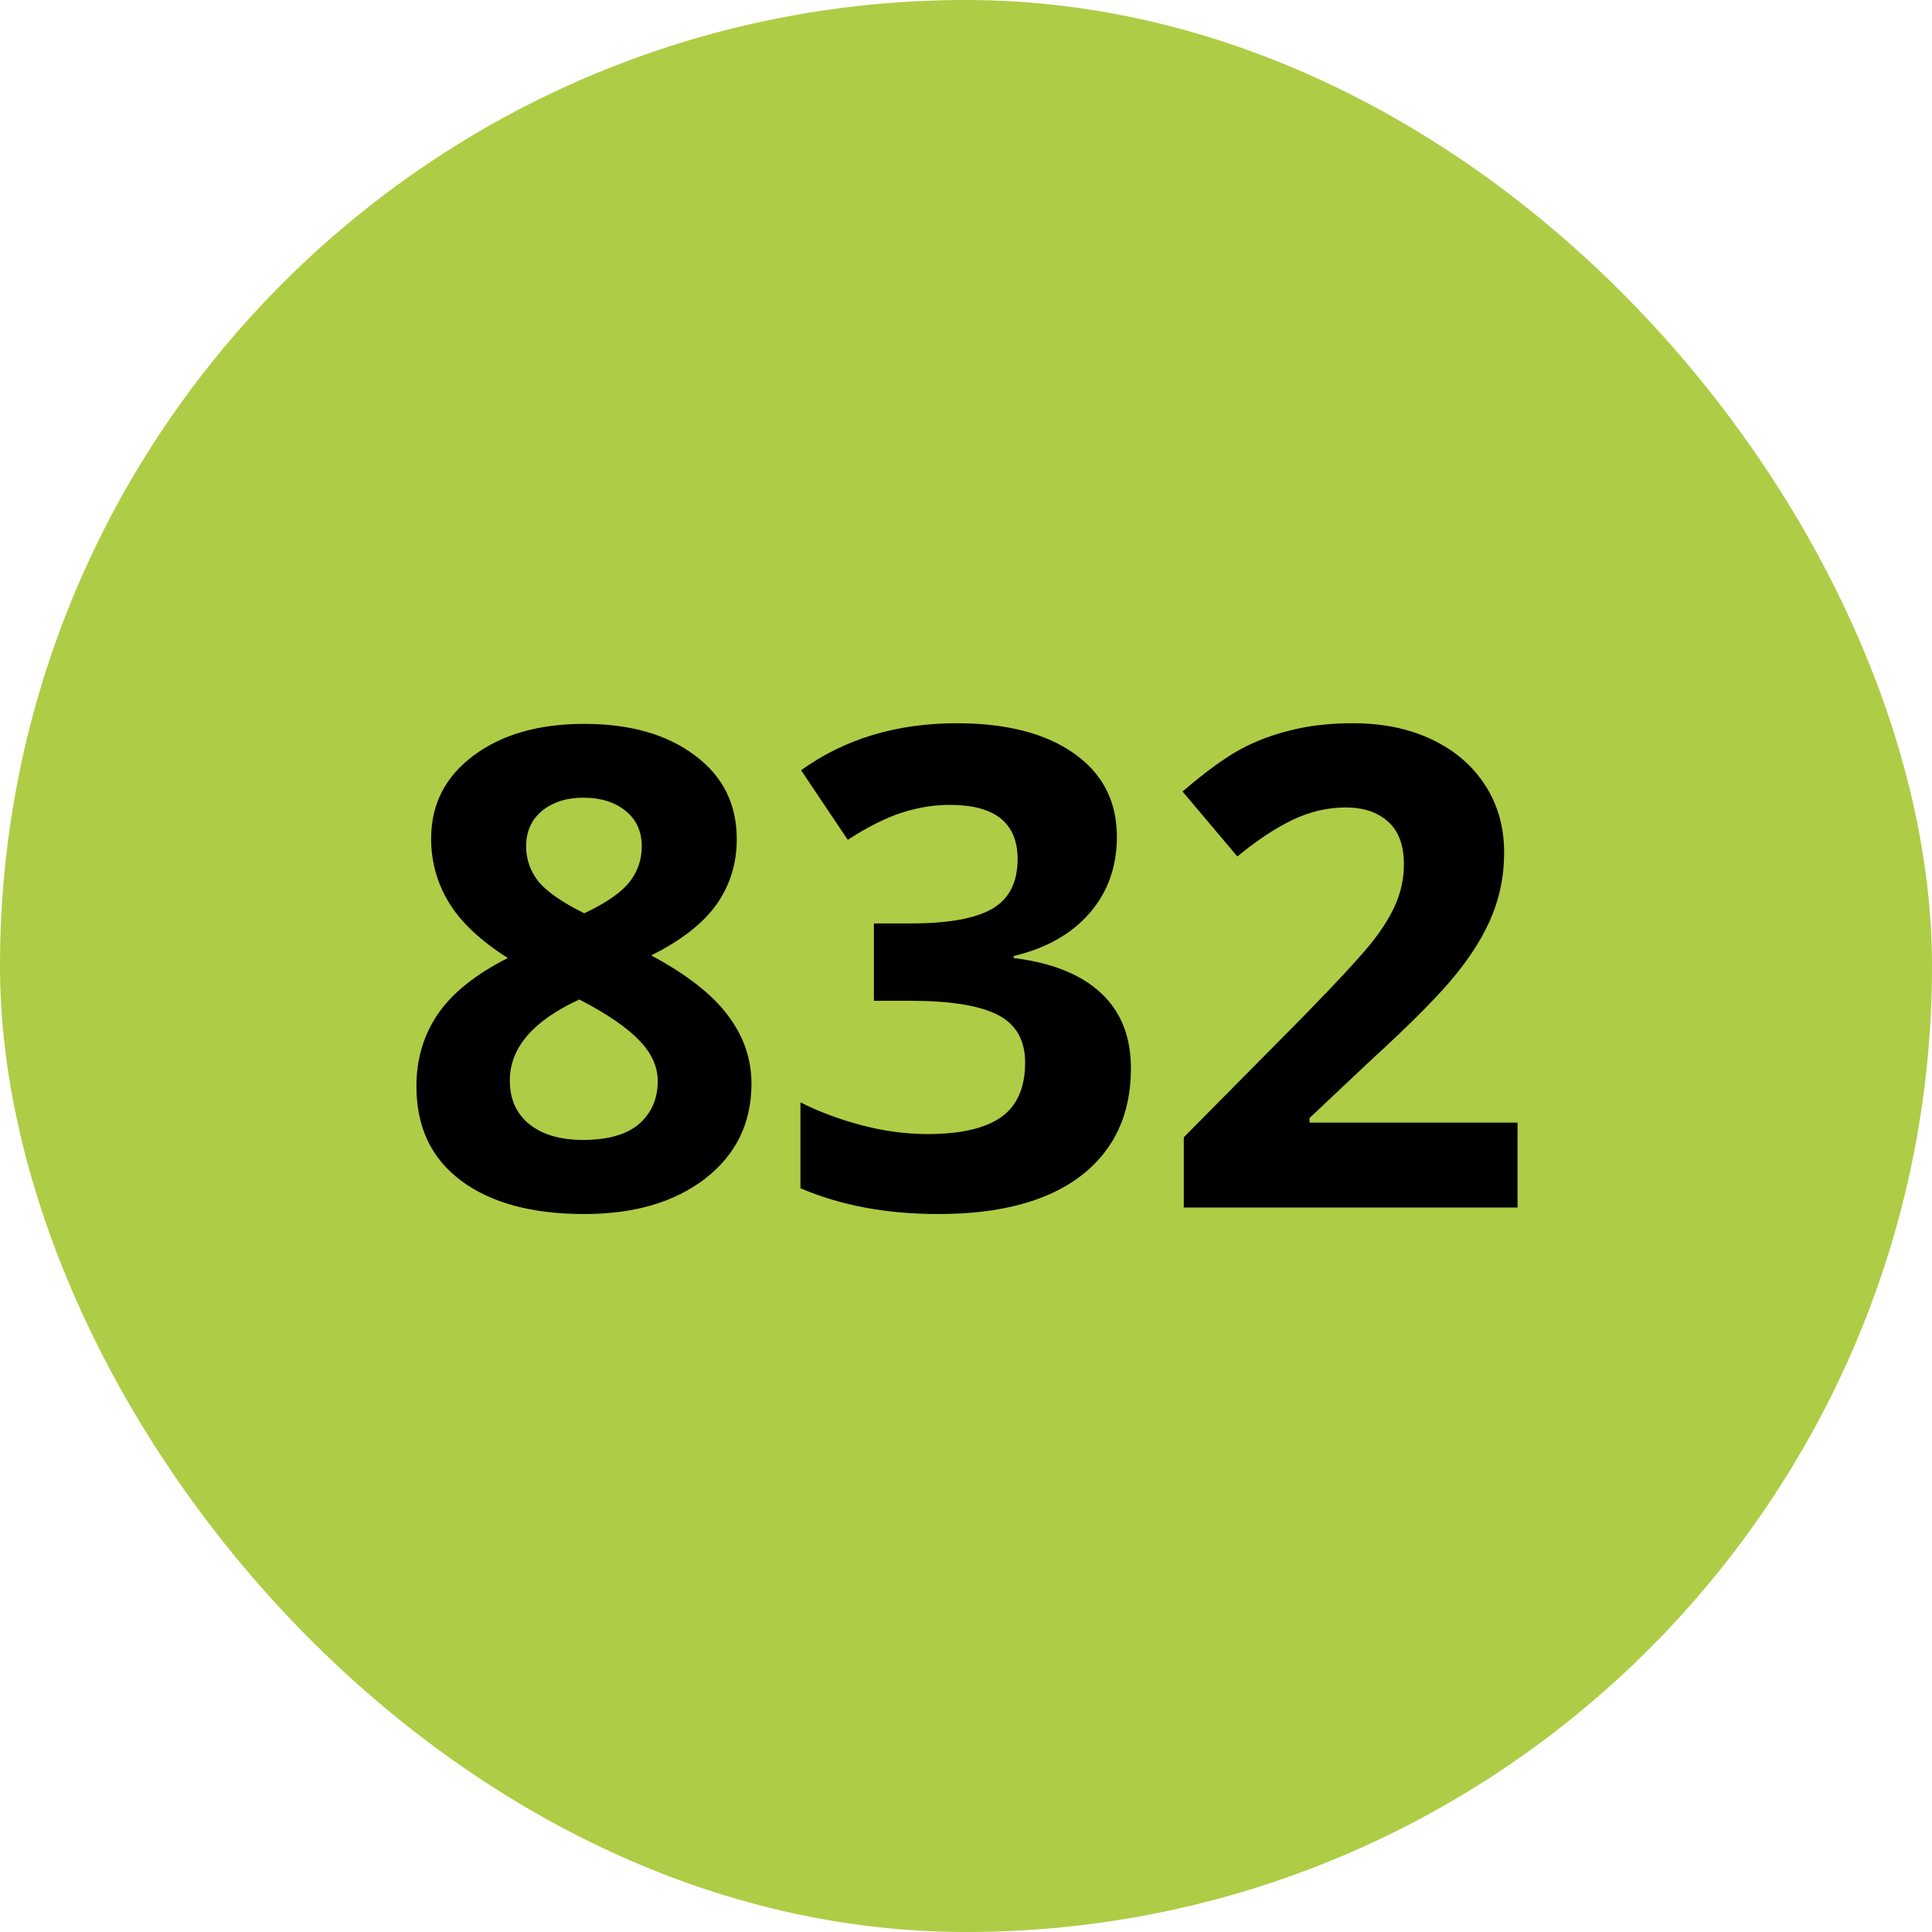
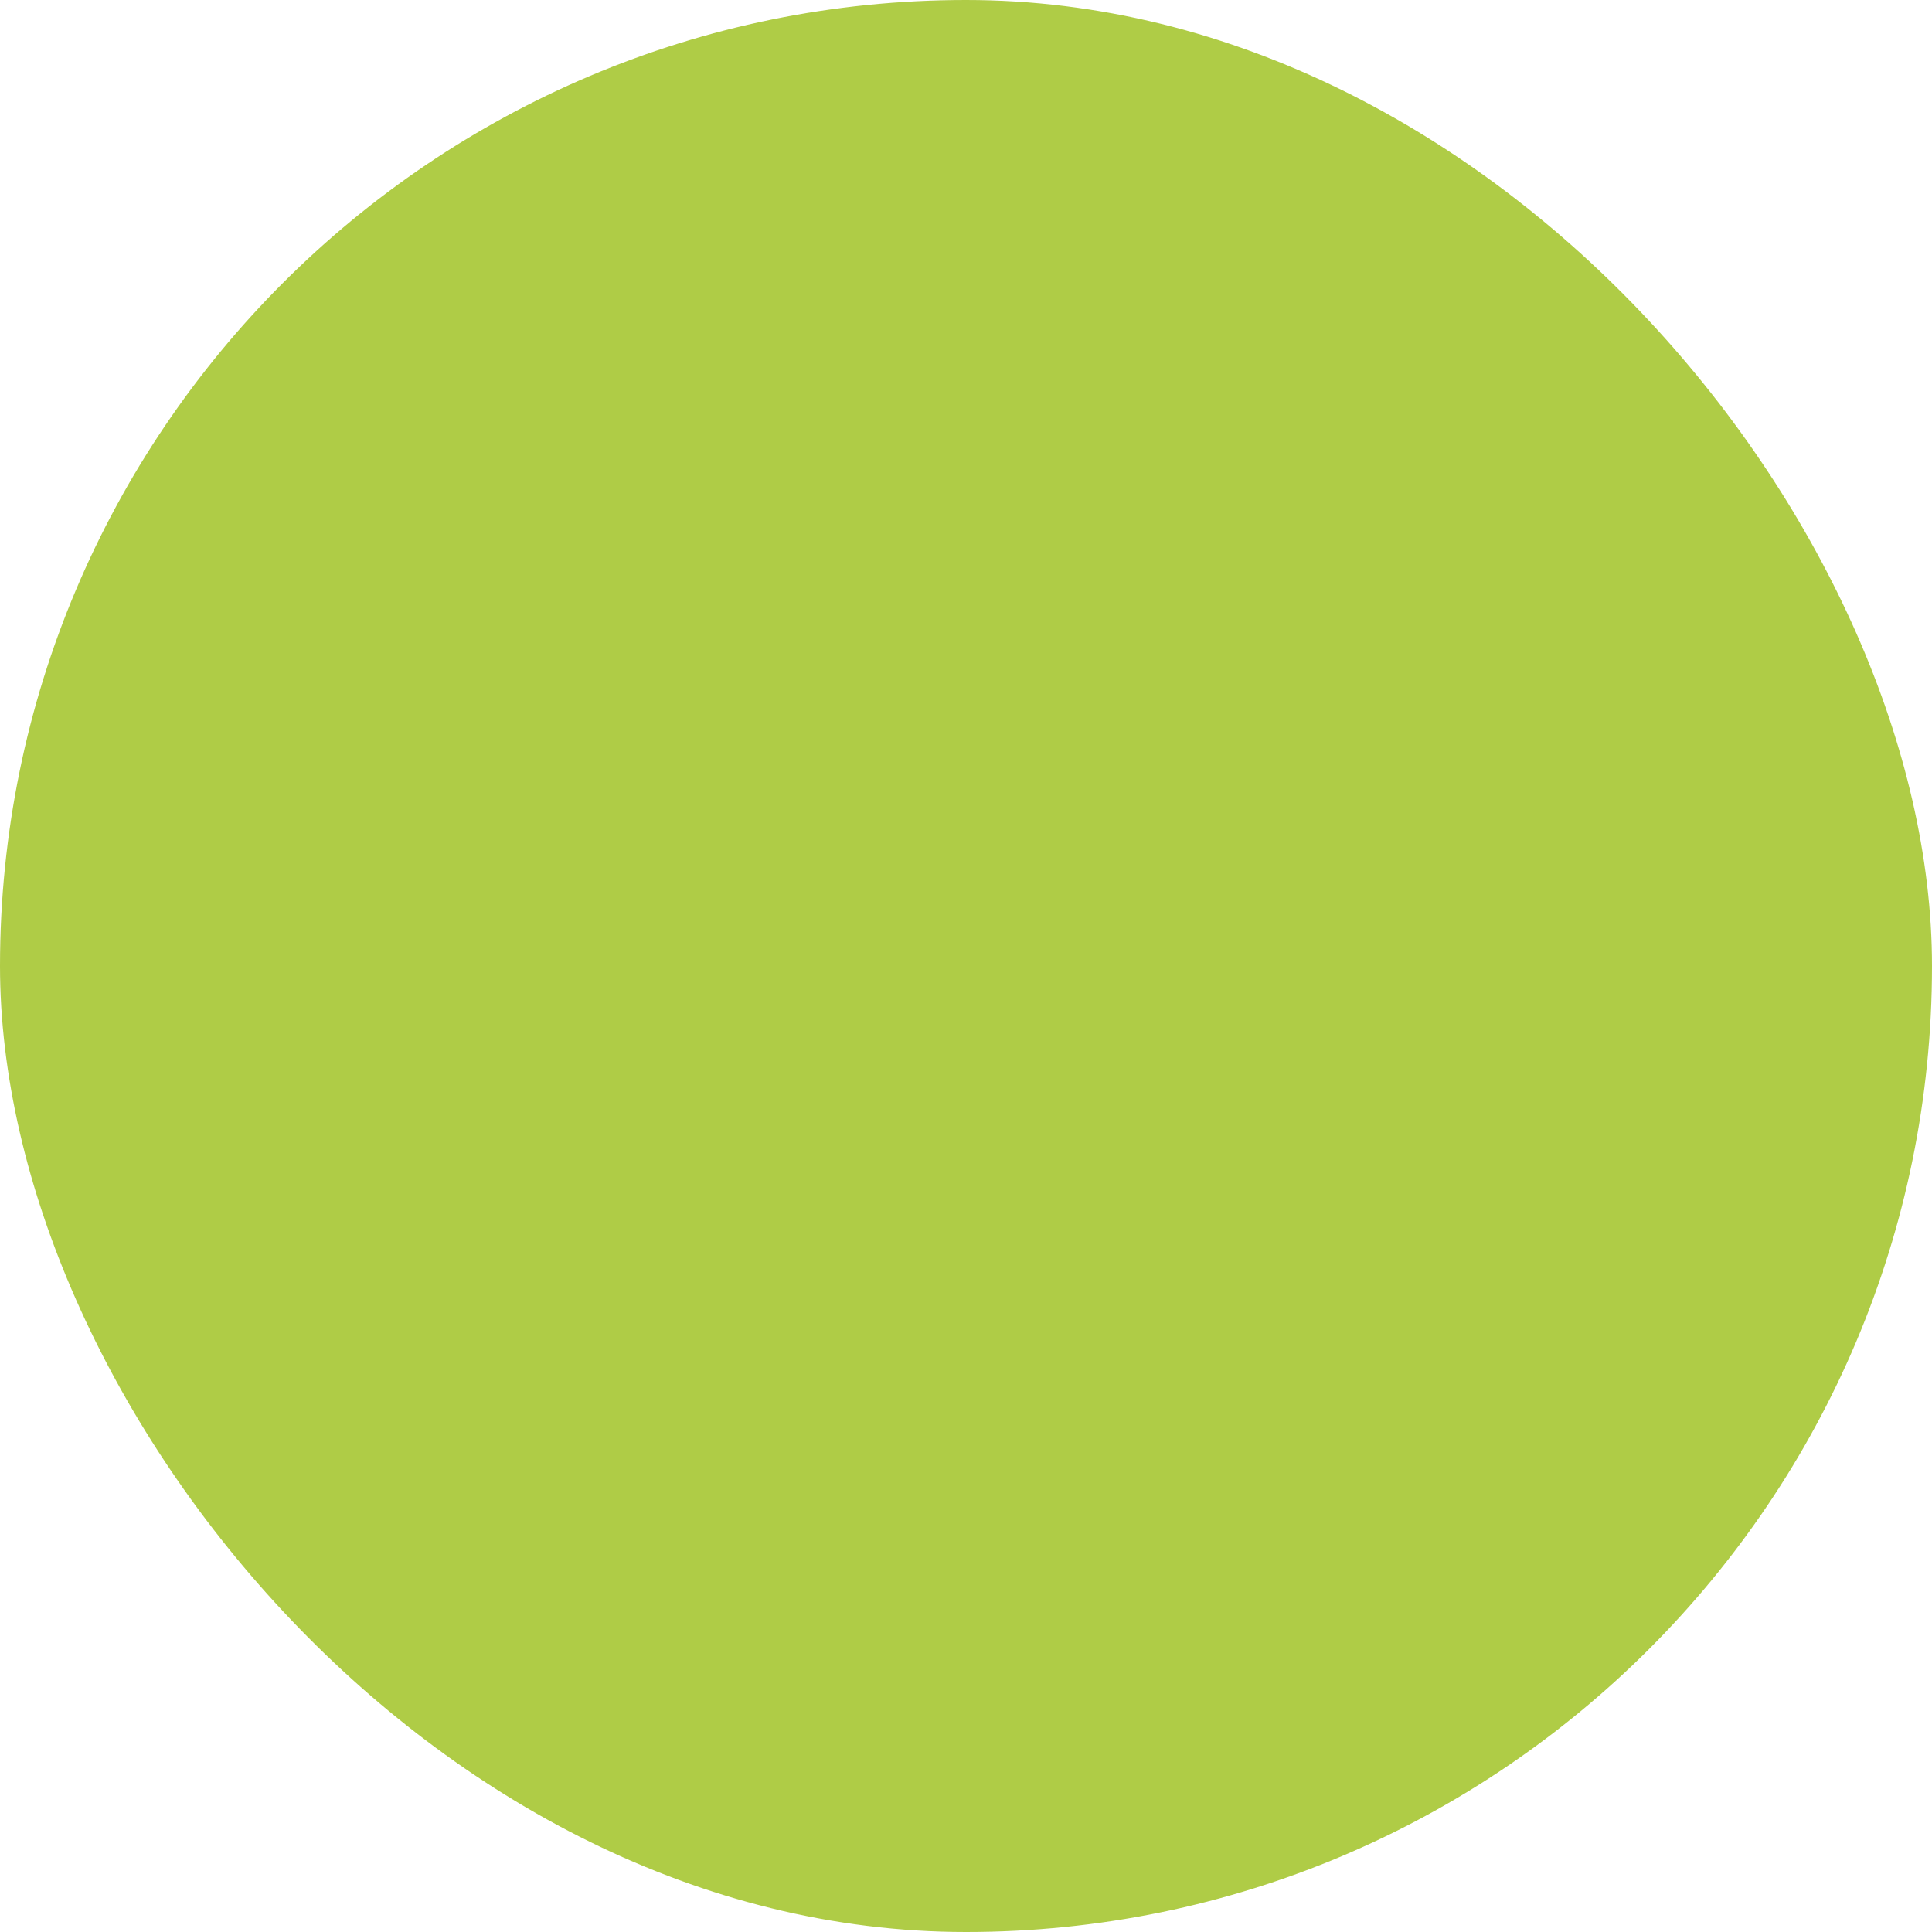
<svg xmlns="http://www.w3.org/2000/svg" width="52" height="52" viewBox="0 0 52 52" fill="none">
  <rect width="52" height="52" rx="26" fill="#AFCC46" />
-   <path d="M15.726 19.483C16.956 19.483 17.946 19.765 18.696 20.327C19.452 20.884 19.83 21.637 19.83 22.586C19.83 23.242 19.648 23.828 19.285 24.344C18.922 24.854 18.336 25.311 17.527 25.715C18.488 26.23 19.177 26.77 19.593 27.332C20.015 27.889 20.226 28.501 20.226 29.169C20.226 30.224 19.812 31.073 18.986 31.718C18.16 32.356 17.073 32.676 15.726 32.676C14.319 32.676 13.215 32.377 12.412 31.779C11.609 31.182 11.208 30.335 11.208 29.239C11.208 28.507 11.401 27.856 11.788 27.288C12.181 26.72 12.808 26.219 13.669 25.785C12.937 25.322 12.409 24.827 12.087 24.3C11.765 23.773 11.604 23.195 11.604 22.568C11.604 21.648 11.984 20.904 12.746 20.336C13.508 19.768 14.501 19.483 15.726 19.483ZM13.722 29.081C13.722 29.585 13.898 29.977 14.249 30.259C14.601 30.54 15.081 30.681 15.69 30.681C16.364 30.681 16.868 30.537 17.202 30.25C17.536 29.957 17.703 29.573 17.703 29.099C17.703 28.706 17.536 28.34 17.202 28C16.874 27.654 16.338 27.288 15.594 26.901C14.346 27.476 13.722 28.202 13.722 29.081ZM15.708 21.47C15.245 21.47 14.87 21.59 14.583 21.83C14.302 22.064 14.161 22.381 14.161 22.779C14.161 23.131 14.273 23.447 14.495 23.729C14.724 24.004 15.134 24.288 15.726 24.581C16.3 24.311 16.701 24.036 16.93 23.755C17.158 23.474 17.273 23.148 17.273 22.779C17.273 22.375 17.126 22.056 16.833 21.821C16.54 21.587 16.165 21.47 15.708 21.47ZM30.061 22.524C30.061 23.327 29.817 24.01 29.331 24.572C28.845 25.135 28.162 25.521 27.283 25.732V25.785C28.32 25.914 29.105 26.23 29.639 26.734C30.172 27.232 30.439 27.906 30.439 28.756C30.439 29.992 29.99 30.956 29.094 31.648C28.197 32.333 26.917 32.676 25.253 32.676C23.858 32.676 22.622 32.444 21.544 31.981V29.67C22.042 29.922 22.59 30.127 23.188 30.285C23.785 30.443 24.377 30.523 24.963 30.523C25.859 30.523 26.521 30.37 26.949 30.065C27.377 29.761 27.591 29.271 27.591 28.598C27.591 27.994 27.345 27.566 26.852 27.314C26.36 27.062 25.575 26.936 24.497 26.936H23.521V24.854H24.515C25.511 24.854 26.237 24.725 26.694 24.467C27.157 24.203 27.389 23.755 27.389 23.122C27.389 22.149 26.779 21.663 25.561 21.663C25.139 21.663 24.708 21.733 24.269 21.874C23.835 22.015 23.352 22.258 22.818 22.604L21.561 20.731C22.733 19.888 24.131 19.466 25.754 19.466C27.084 19.466 28.133 19.735 28.9 20.274C29.674 20.814 30.061 21.564 30.061 22.524ZM40.845 32.5H31.862V30.61L35.088 27.35C36.043 26.371 36.667 25.694 36.96 25.319C37.253 24.939 37.464 24.587 37.593 24.265C37.722 23.942 37.786 23.608 37.786 23.263C37.786 22.747 37.643 22.363 37.355 22.111C37.074 21.859 36.696 21.733 36.222 21.733C35.724 21.733 35.24 21.848 34.772 22.076C34.303 22.305 33.813 22.63 33.304 23.052L31.827 21.303C32.46 20.764 32.984 20.383 33.4 20.16C33.816 19.938 34.27 19.768 34.763 19.65C35.255 19.527 35.806 19.466 36.415 19.466C37.218 19.466 37.927 19.612 38.542 19.905C39.157 20.198 39.635 20.608 39.975 21.136C40.315 21.663 40.484 22.267 40.484 22.946C40.484 23.538 40.379 24.095 40.168 24.616C39.963 25.132 39.641 25.662 39.201 26.207C38.768 26.752 38 27.528 36.898 28.536L35.246 30.092V30.215H40.845V32.5Z" fill="black" />
</svg>